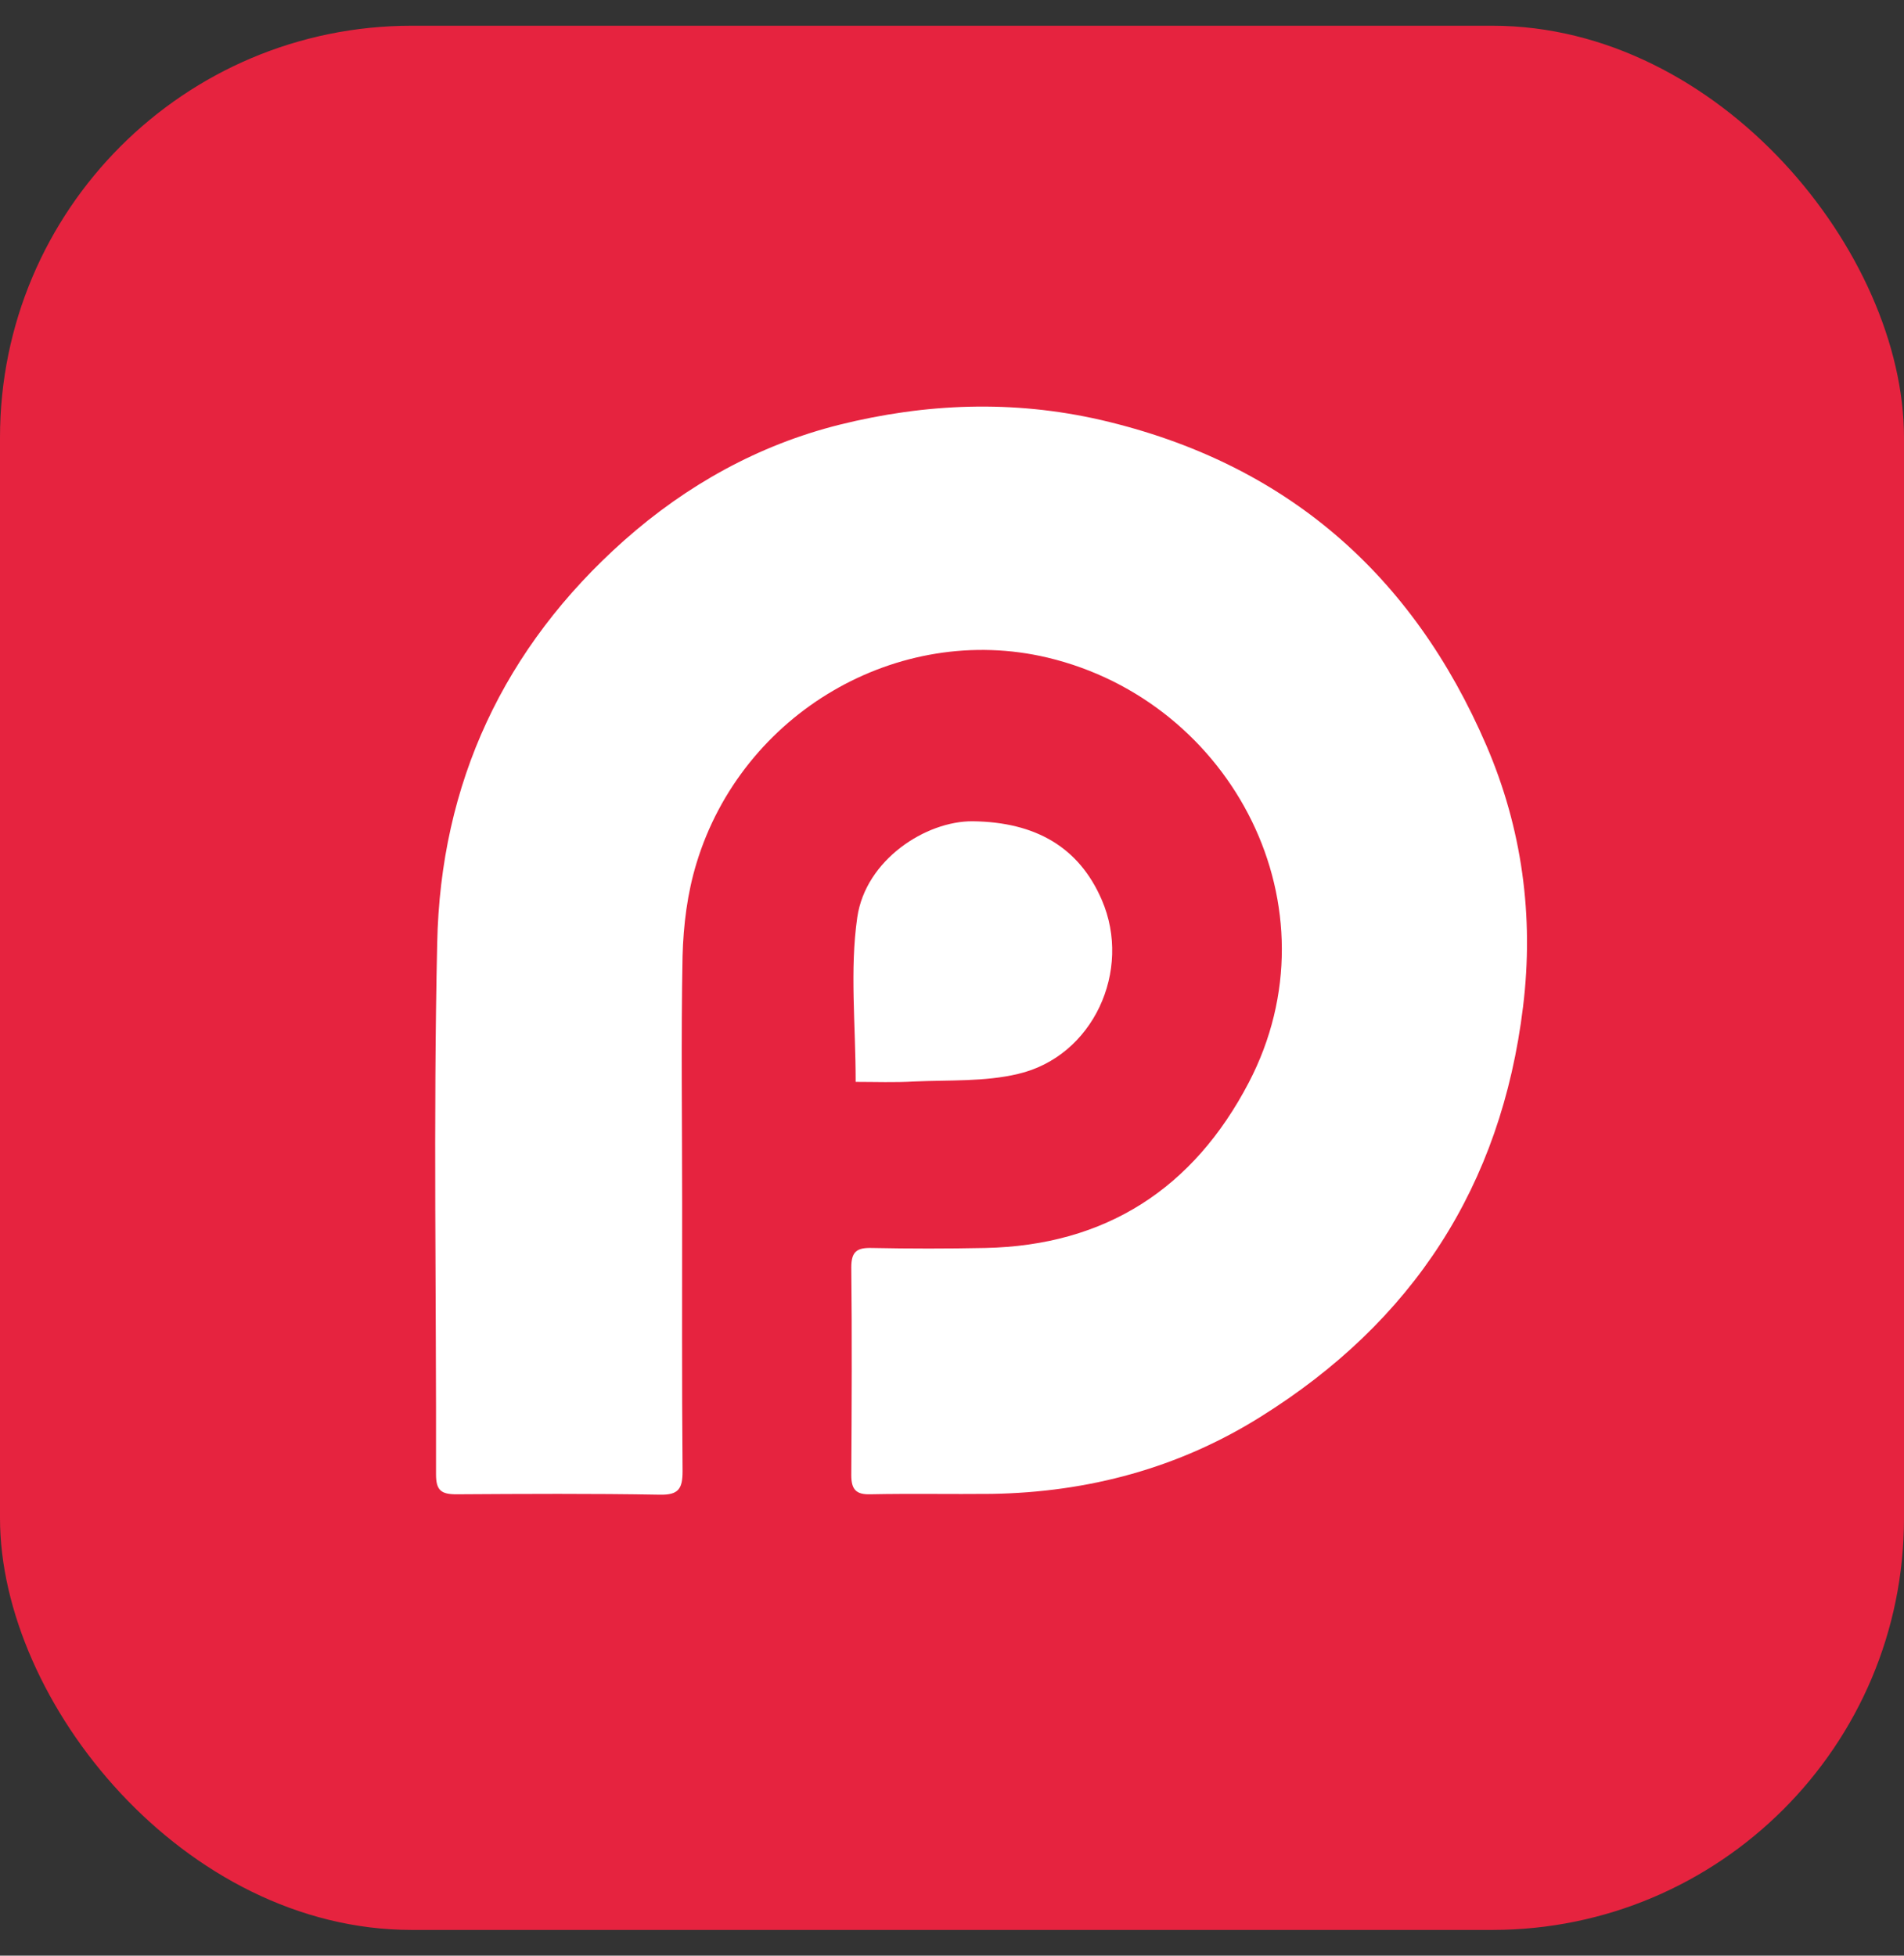
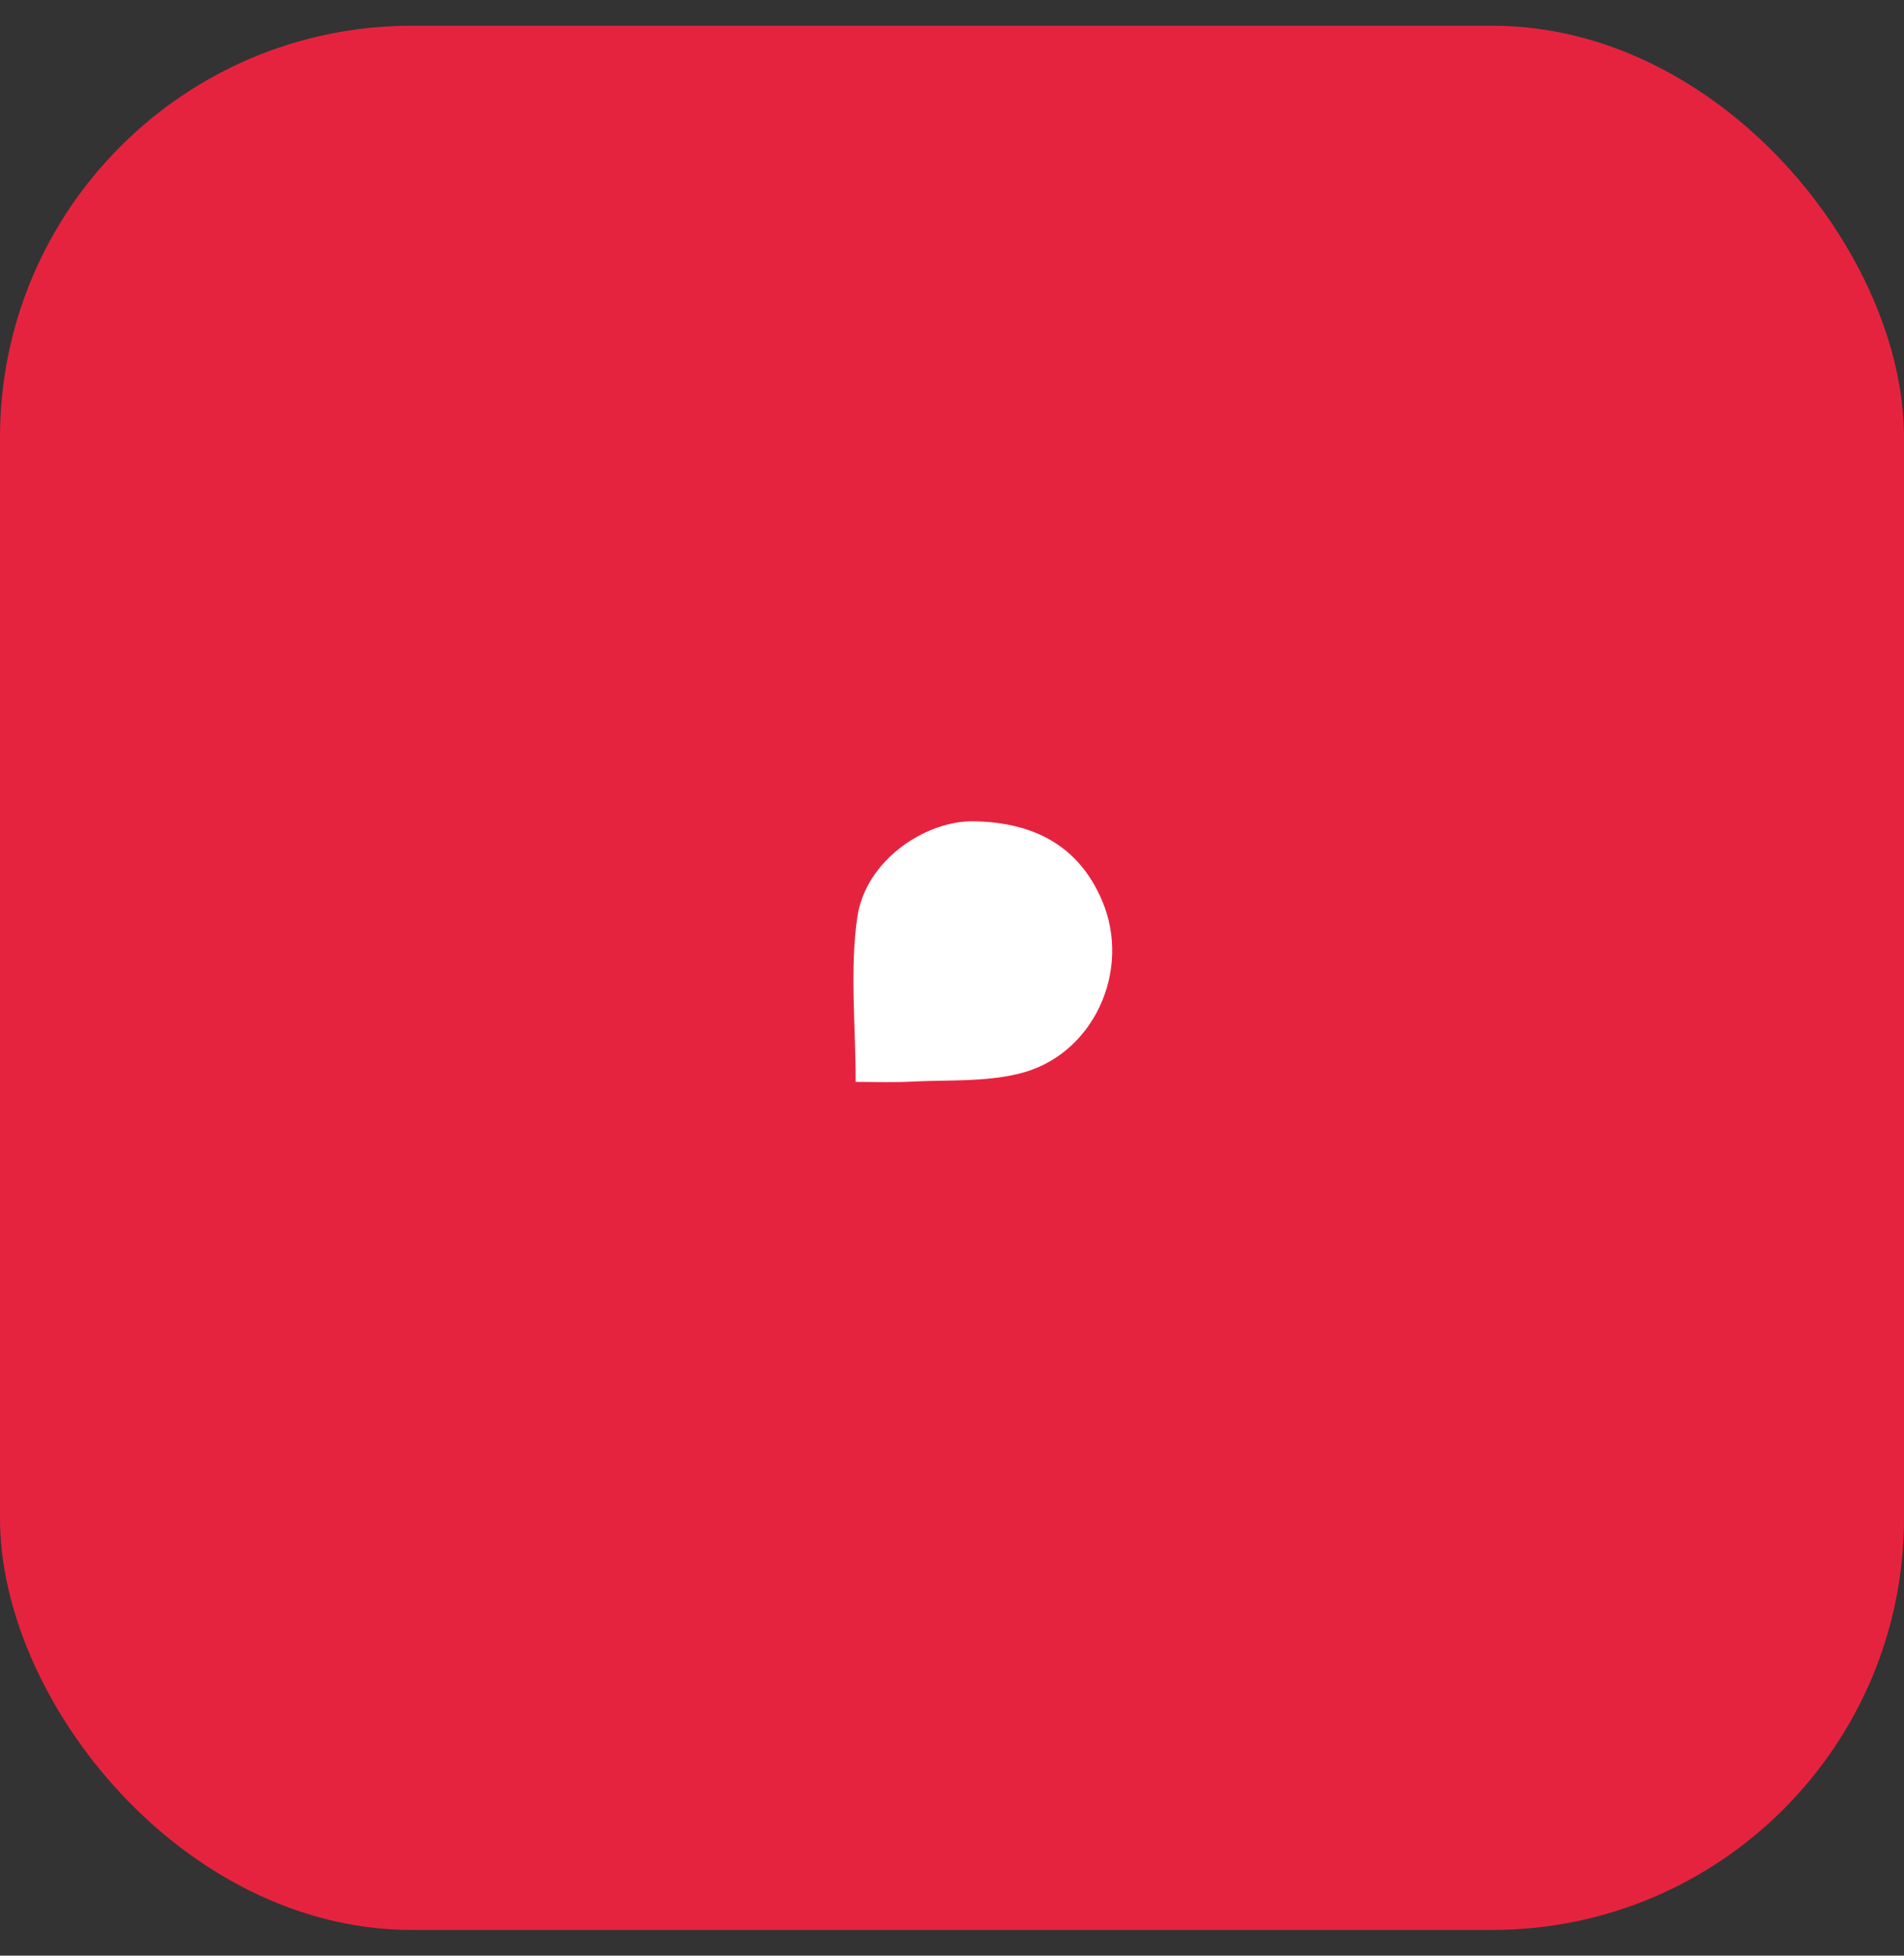
<svg xmlns="http://www.w3.org/2000/svg" width="37" height="38" viewBox="0 0 37 38" fill="none">
  <rect x="0" y="0" width="37" height="38" fill="#333333" stroke="none" />
  <g id="Group 123043">
    <g id="Group 122921">
      <rect id="Rectangle 7918" y="0.5" width="37" height="37" rx="8" fill="#E6233F" />
      <g id="Group">
-         <path id="Vector" d="M13.256 23.384C13.256 25.121 13.249 26.85 13.264 28.587C13.264 28.927 13.187 29.05 12.824 29.043C11.505 29.019 10.186 29.027 8.867 29.035C8.573 29.035 8.473 28.958 8.473 28.649C8.481 25.206 8.419 21.771 8.496 18.328C8.558 15.224 9.785 12.584 12.13 10.5C13.341 9.427 14.738 8.647 16.312 8.253C17.986 7.836 19.683 7.767 21.396 8.161C24.983 8.994 27.452 11.156 28.887 14.491C29.574 16.089 29.813 17.795 29.597 19.563C29.172 23.052 27.452 25.684 24.497 27.529C22.908 28.525 21.149 28.996 19.274 29.027C18.487 29.035 17.7 29.019 16.913 29.035C16.636 29.043 16.543 28.942 16.543 28.664C16.551 27.321 16.558 25.97 16.543 24.627C16.543 24.318 16.651 24.241 16.944 24.249C17.677 24.264 18.41 24.264 19.143 24.249C21.488 24.202 23.193 23.091 24.266 21.037C26.04 17.64 23.957 13.634 20.354 12.777C17.453 12.09 14.421 13.85 13.534 16.776C13.357 17.355 13.28 17.973 13.264 18.582C13.233 20.18 13.256 21.786 13.256 23.384Z" fill="white" />
        <path id="Vector_2" d="M16.628 21.022C16.628 19.91 16.512 18.845 16.659 17.826C16.821 16.706 17.993 15.95 18.904 15.958C20.131 15.973 20.971 16.467 21.411 17.486C22.005 18.86 21.241 20.528 19.783 20.867C19.135 21.022 18.441 20.983 17.77 21.014C17.392 21.037 17.006 21.022 16.628 21.022Z" fill="white" />
      </g>
    </g>
  </g>
</svg>